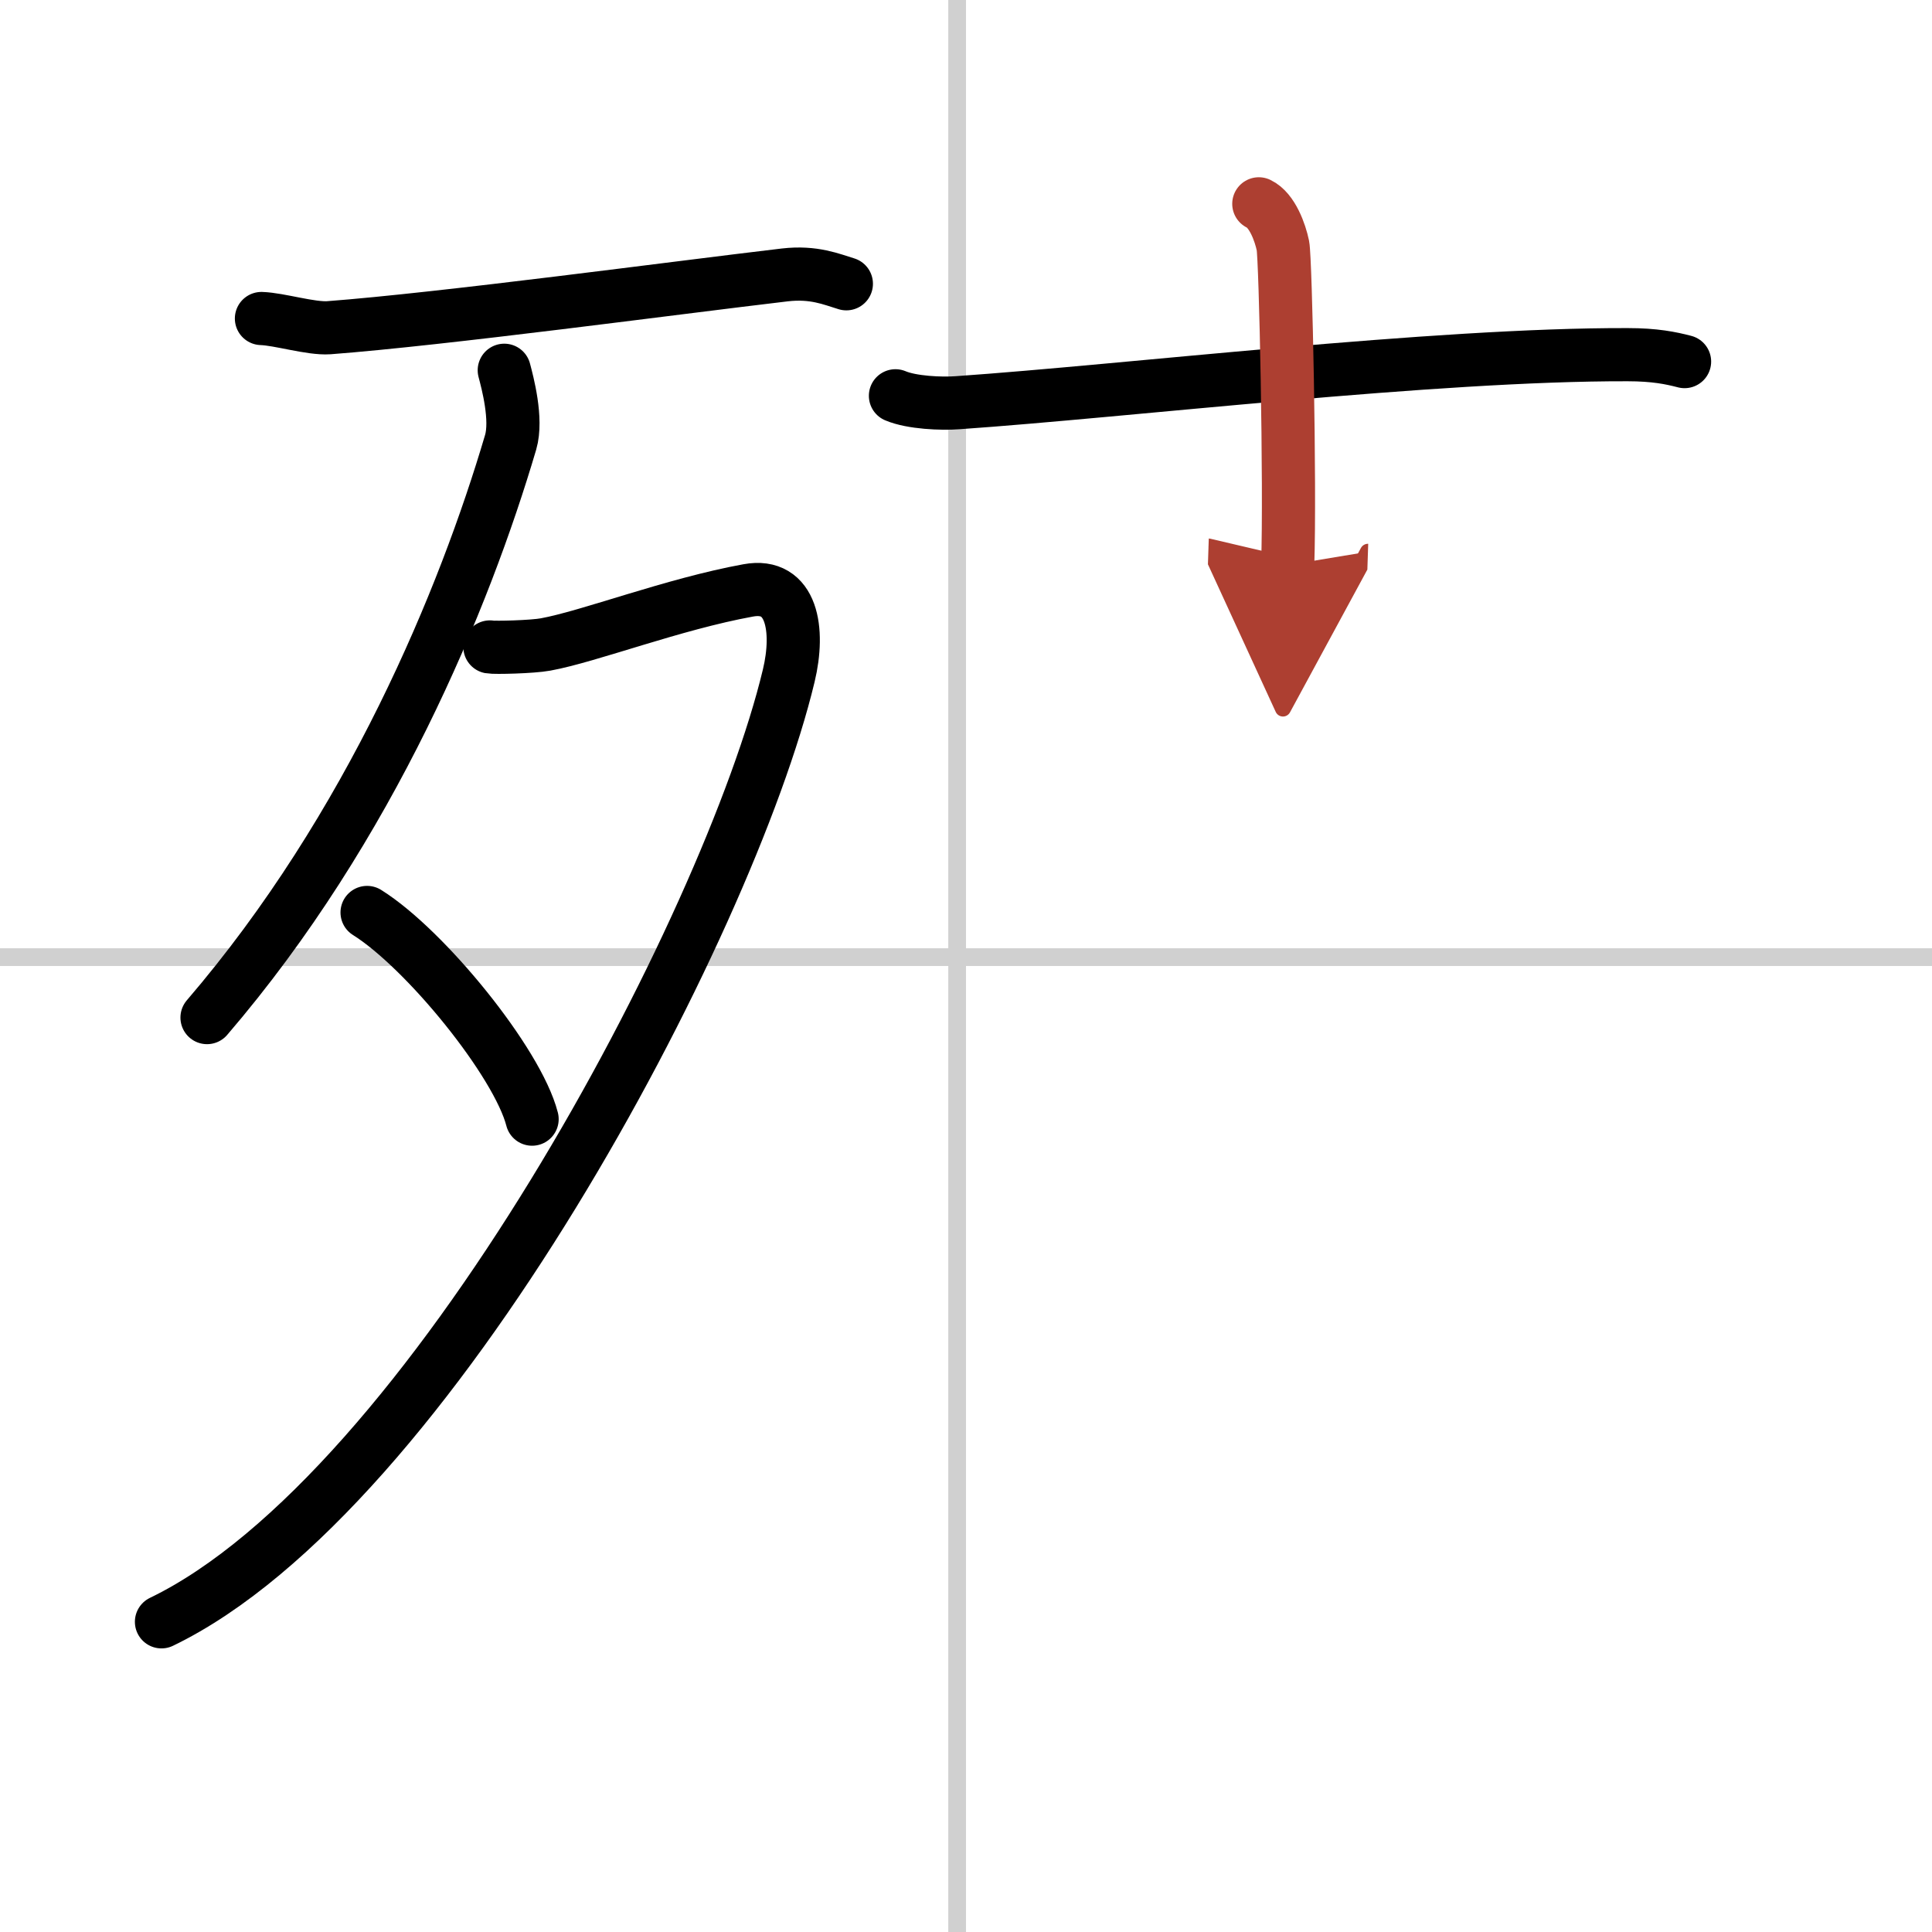
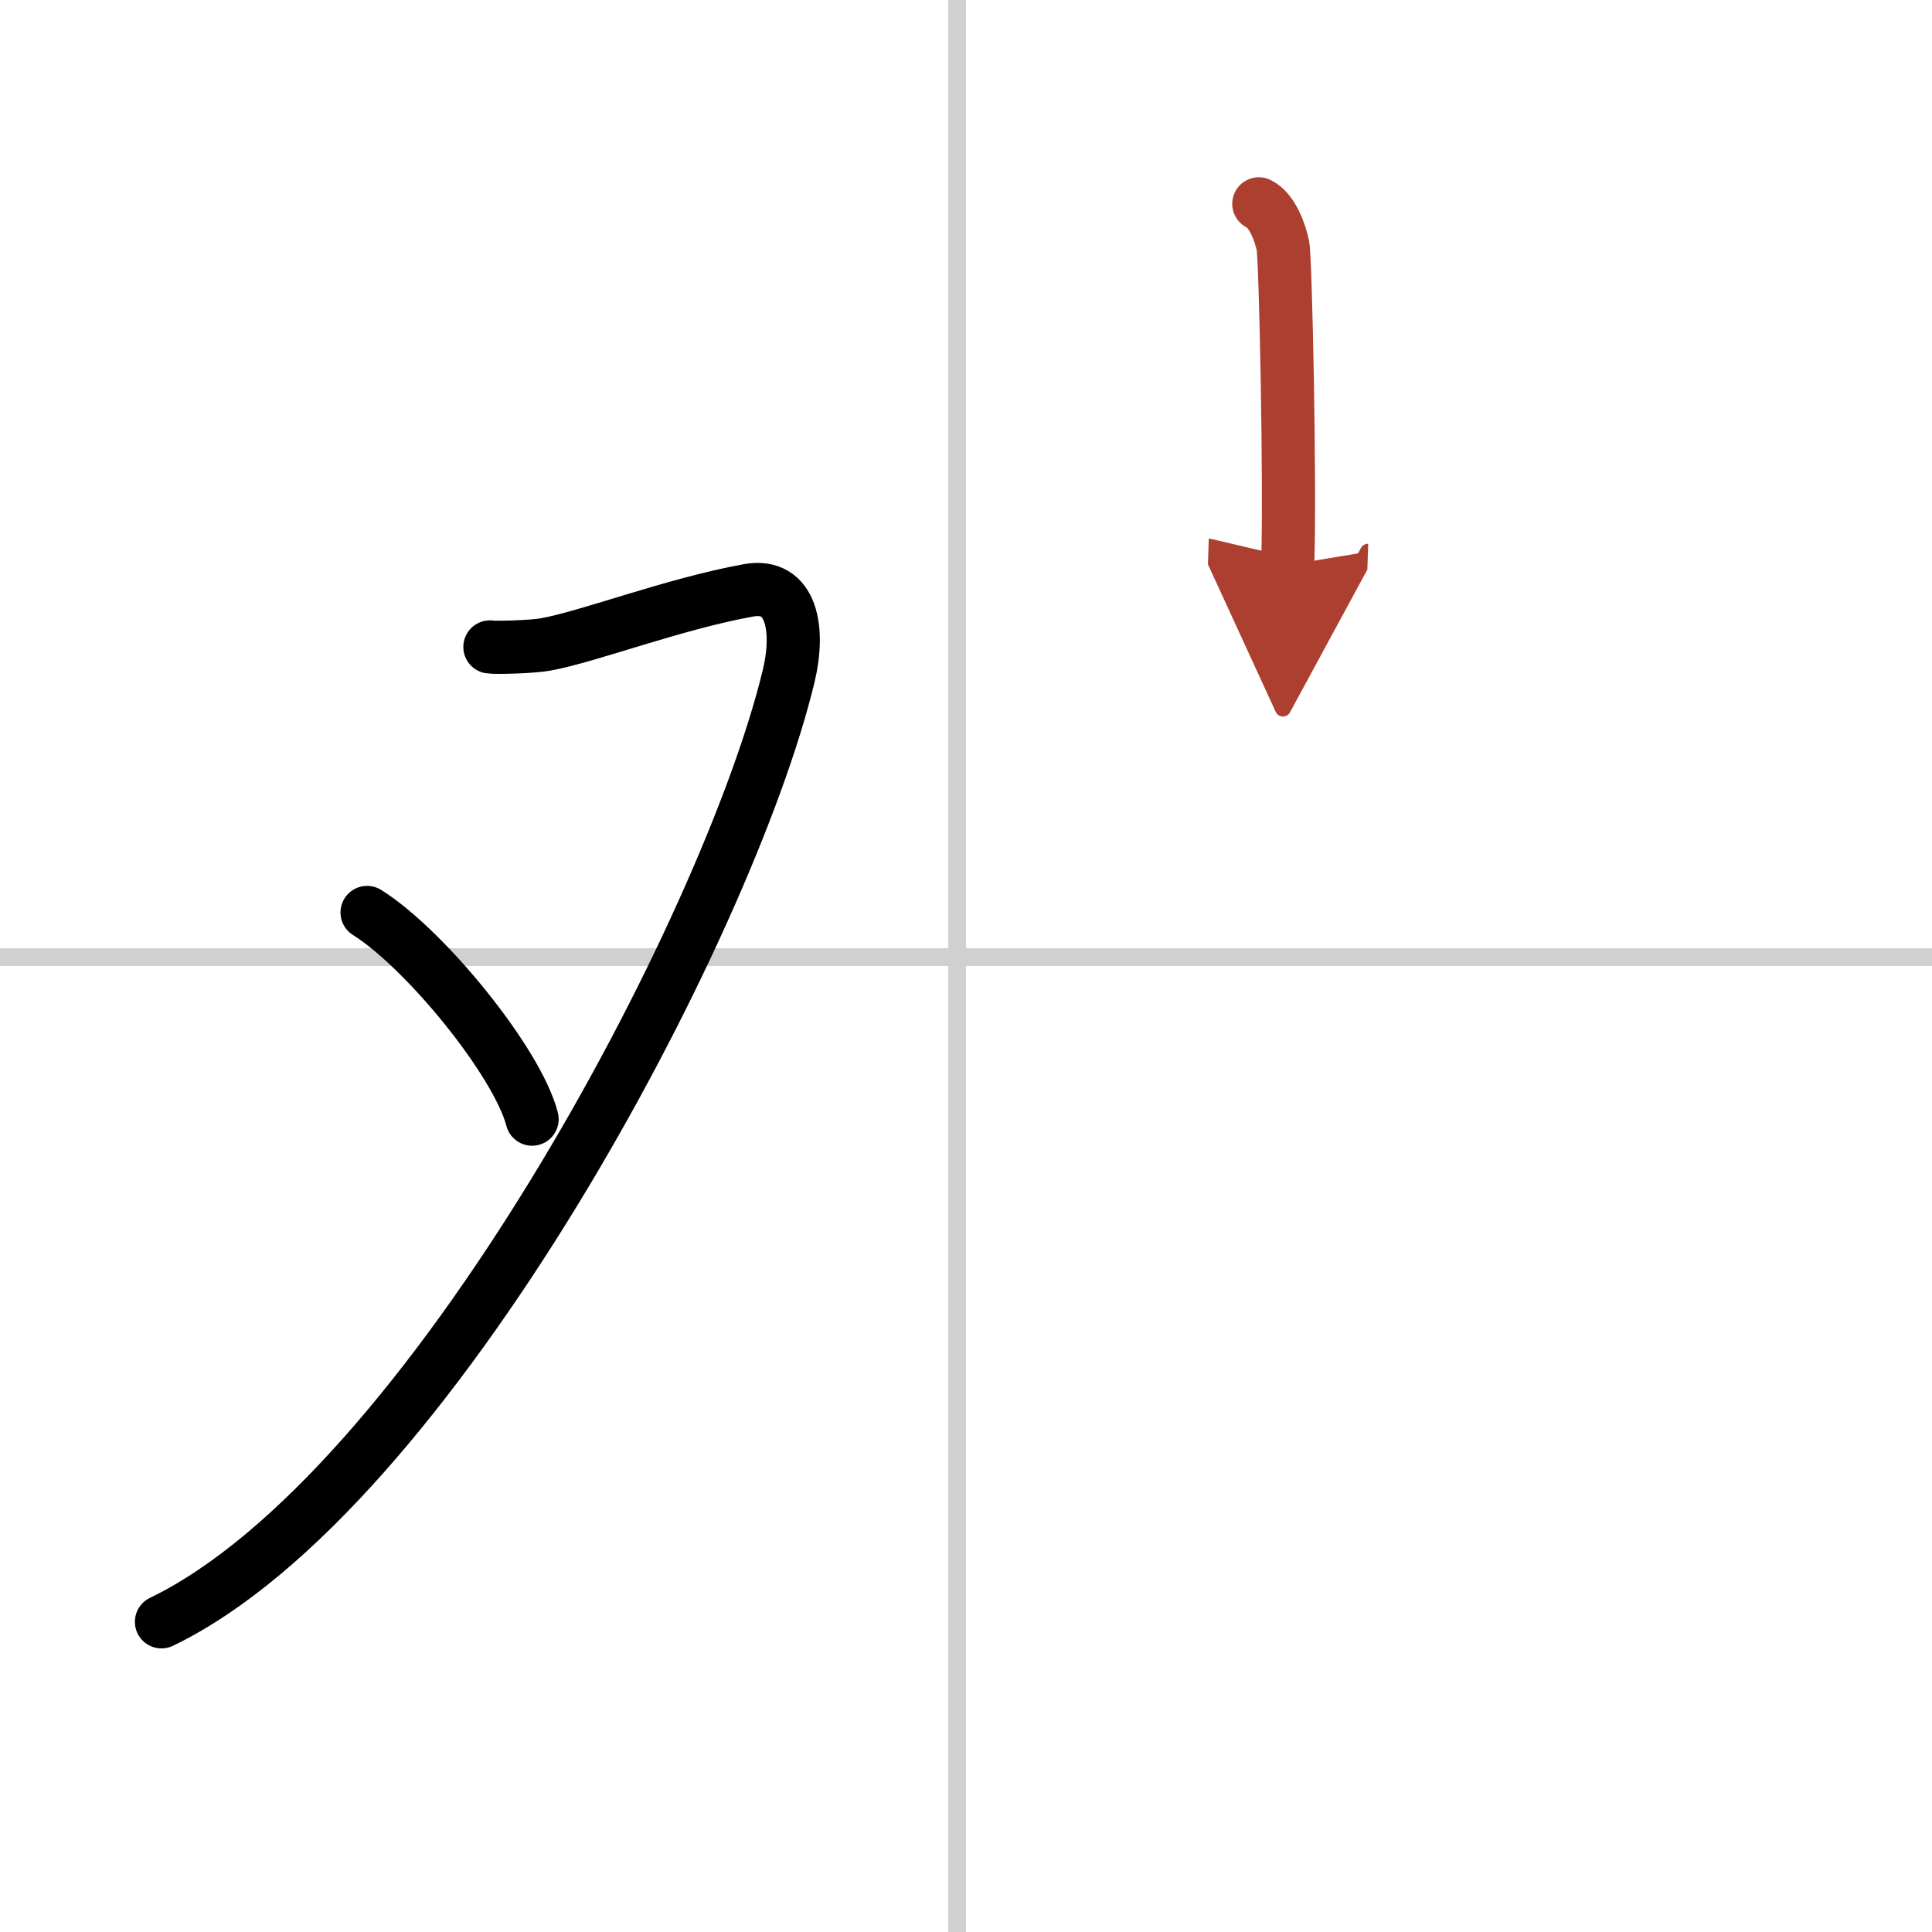
<svg xmlns="http://www.w3.org/2000/svg" width="400" height="400" viewBox="0 0 109 109">
  <defs>
    <marker id="a" markerWidth="4" orient="auto" refX="1" refY="5" viewBox="0 0 10 10">
      <polyline points="0 0 10 5 0 10 1 5" fill="#ad3f31" stroke="#ad3f31" />
    </marker>
  </defs>
  <g fill="none" stroke="#000" stroke-linecap="round" stroke-linejoin="round" stroke-width="3">
    <rect width="100%" height="100%" fill="#fff" stroke="#fff" />
    <line x1="54" x2="54" y2="109" stroke="#d0d0d0" stroke-width="1" />
    <line x2="109" y1="54" y2="54" stroke="#d0d0d0" stroke-width="1" />
-     <path d="M14.75,17.97c1,0.03,2.79,0.59,3.8,0.52C25,18,38,16.25,44.28,15.51c1.64-0.19,2.64,0.25,3.47,0.5" />
-     <path d="m28.45 20.89c0.18 0.68 0.74 2.76 0.36 4.06-2.6 8.81-7.9 21.71-17.13 32.46" />
    <path d="M27.64,36.5c0.26,0.05,2.39,0,3.14-0.14c2.47-0.45,7.2-2.28,11.43-3.05c2.49-0.46,2.91,2.23,2.29,4.81C41.11,52.26,24.22,84.21,9.11,91.5" />
    <path d="m20.71 51.48c3.29 2.06 8.49 8.46 9.31 11.66" />
-     <path d="m50.52 22.33c0.92 0.39 2.6 0.46 3.51 0.39 9.53-0.66 26.91-2.74 37.8-2.71 1.53 0 2.44 0.19 3.21 0.39" />
    <path d="m71.02 11.5c0.76 0.36 1.21 1.63 1.36 2.36s0.42 13.48 0.27 18.02" marker-end="url(#a)" stroke="#ad3f31" />
  </g>
</svg>